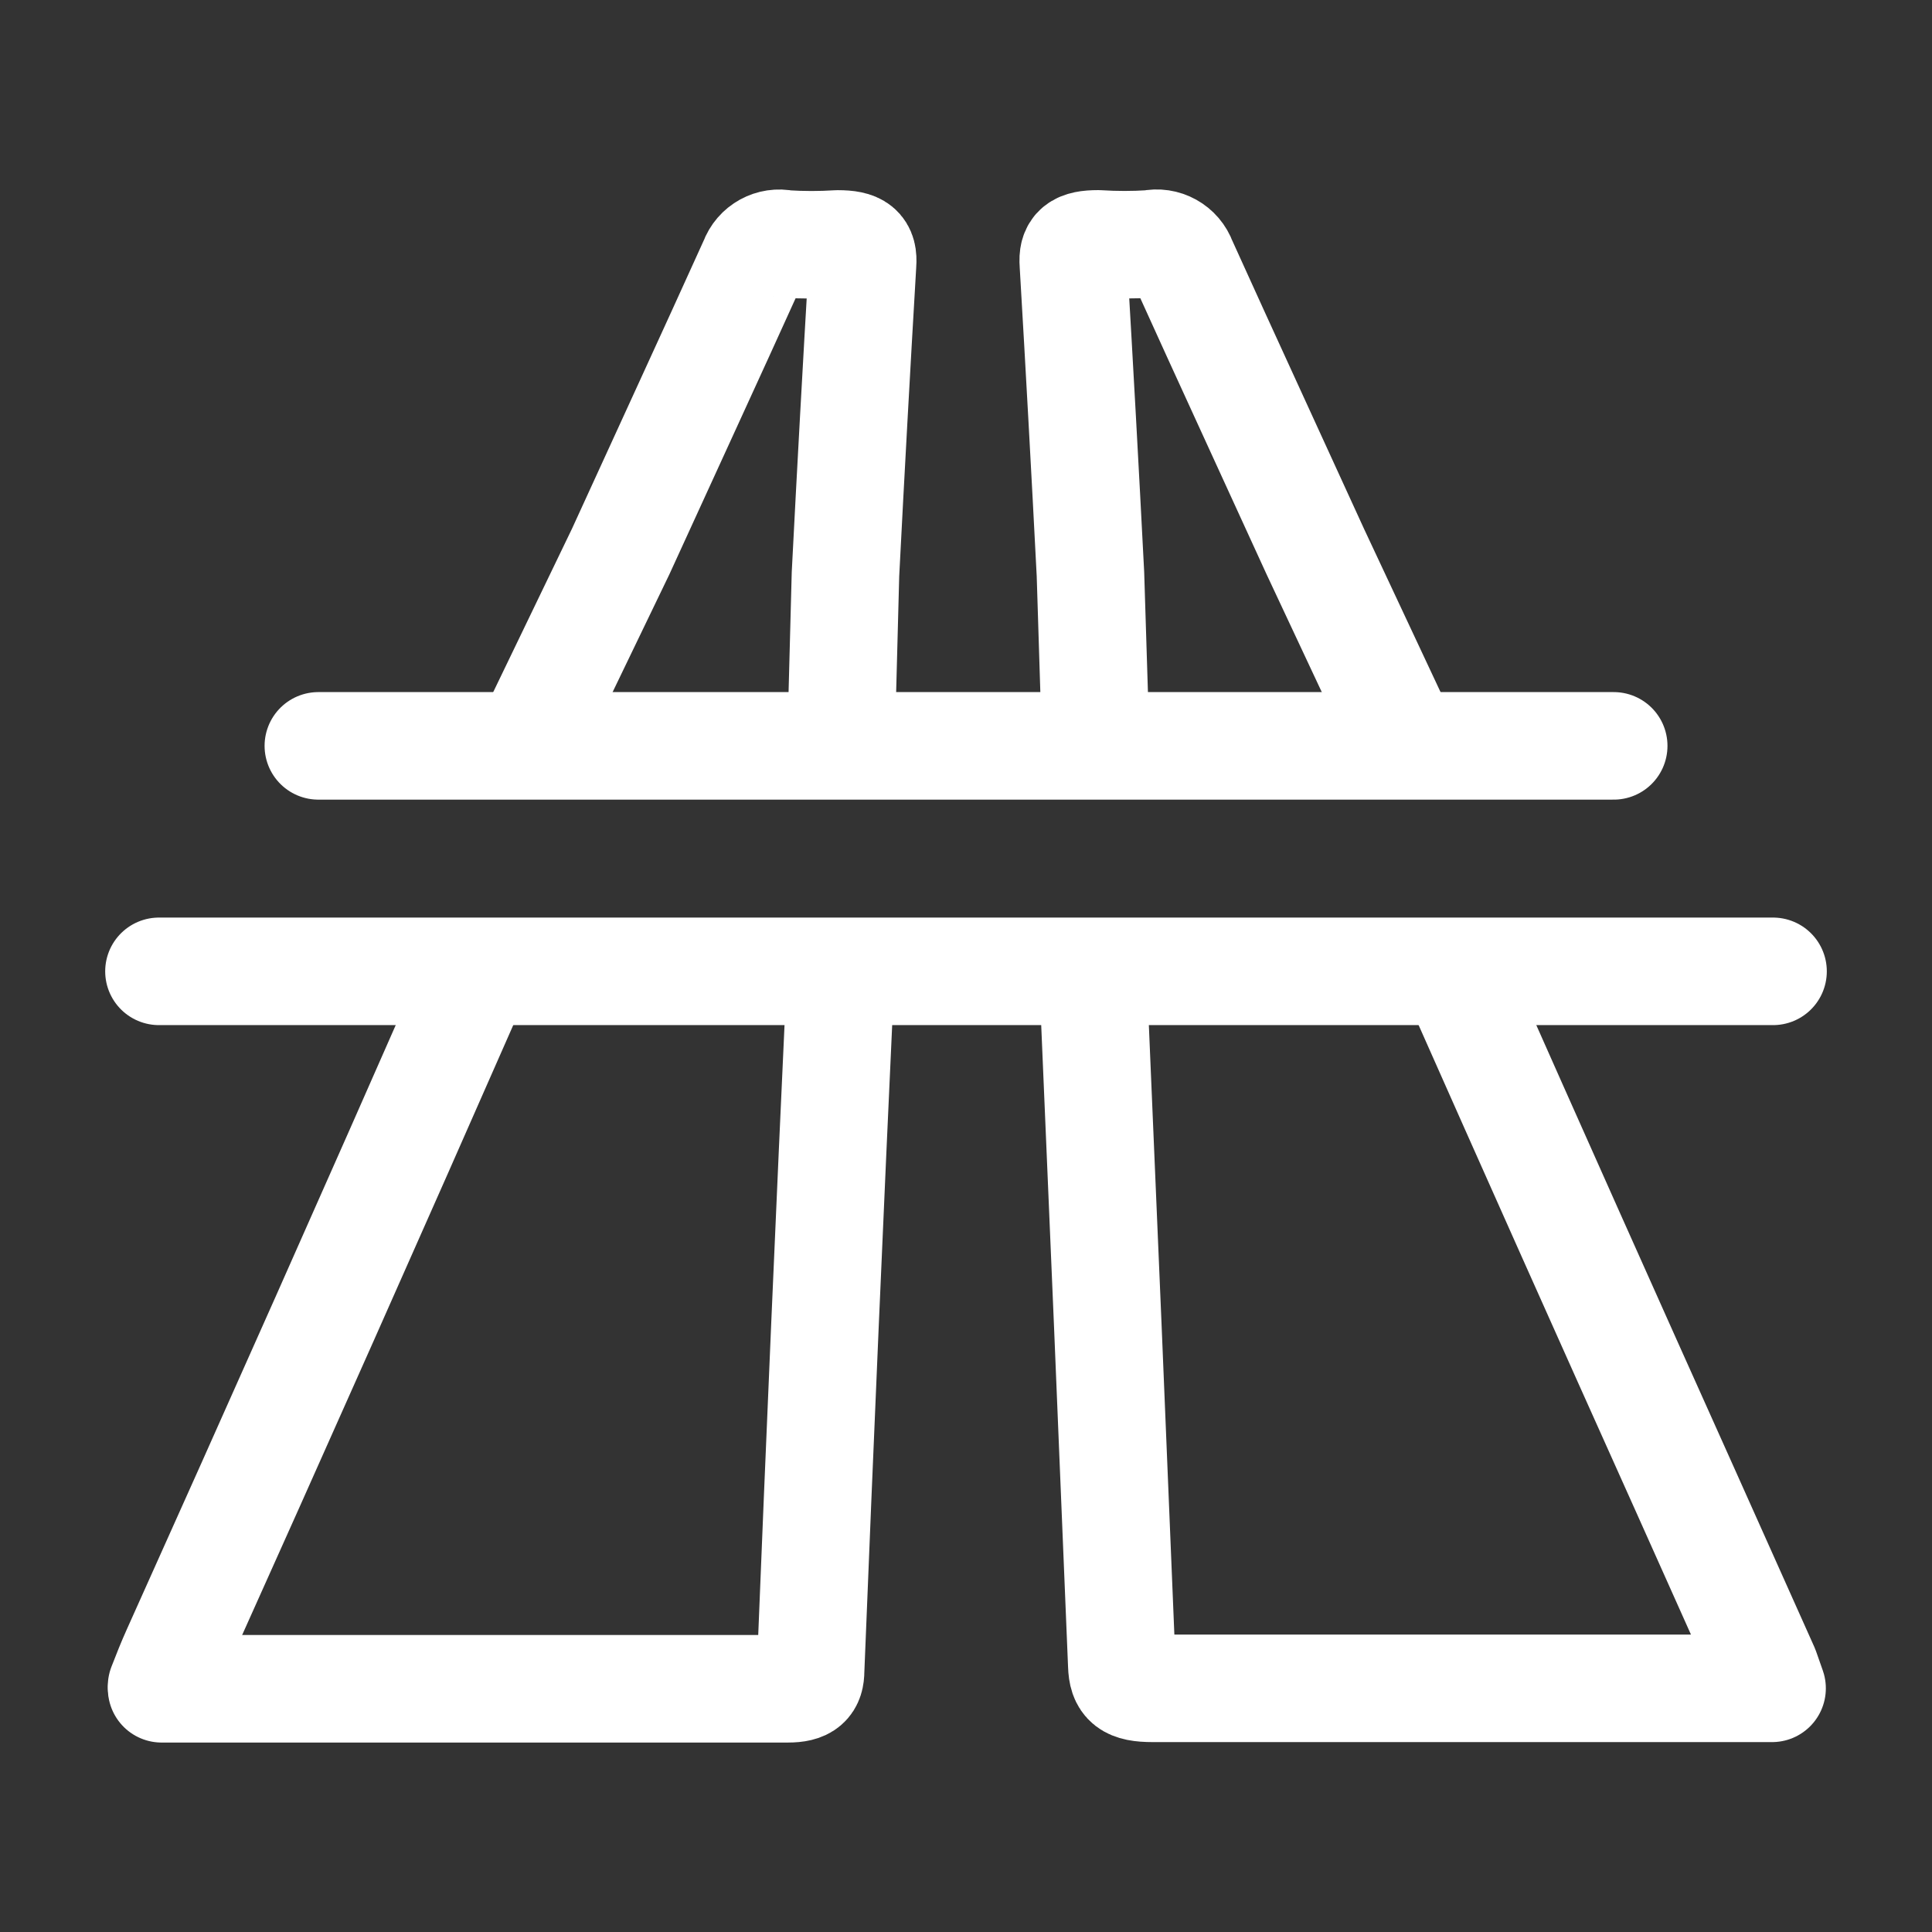
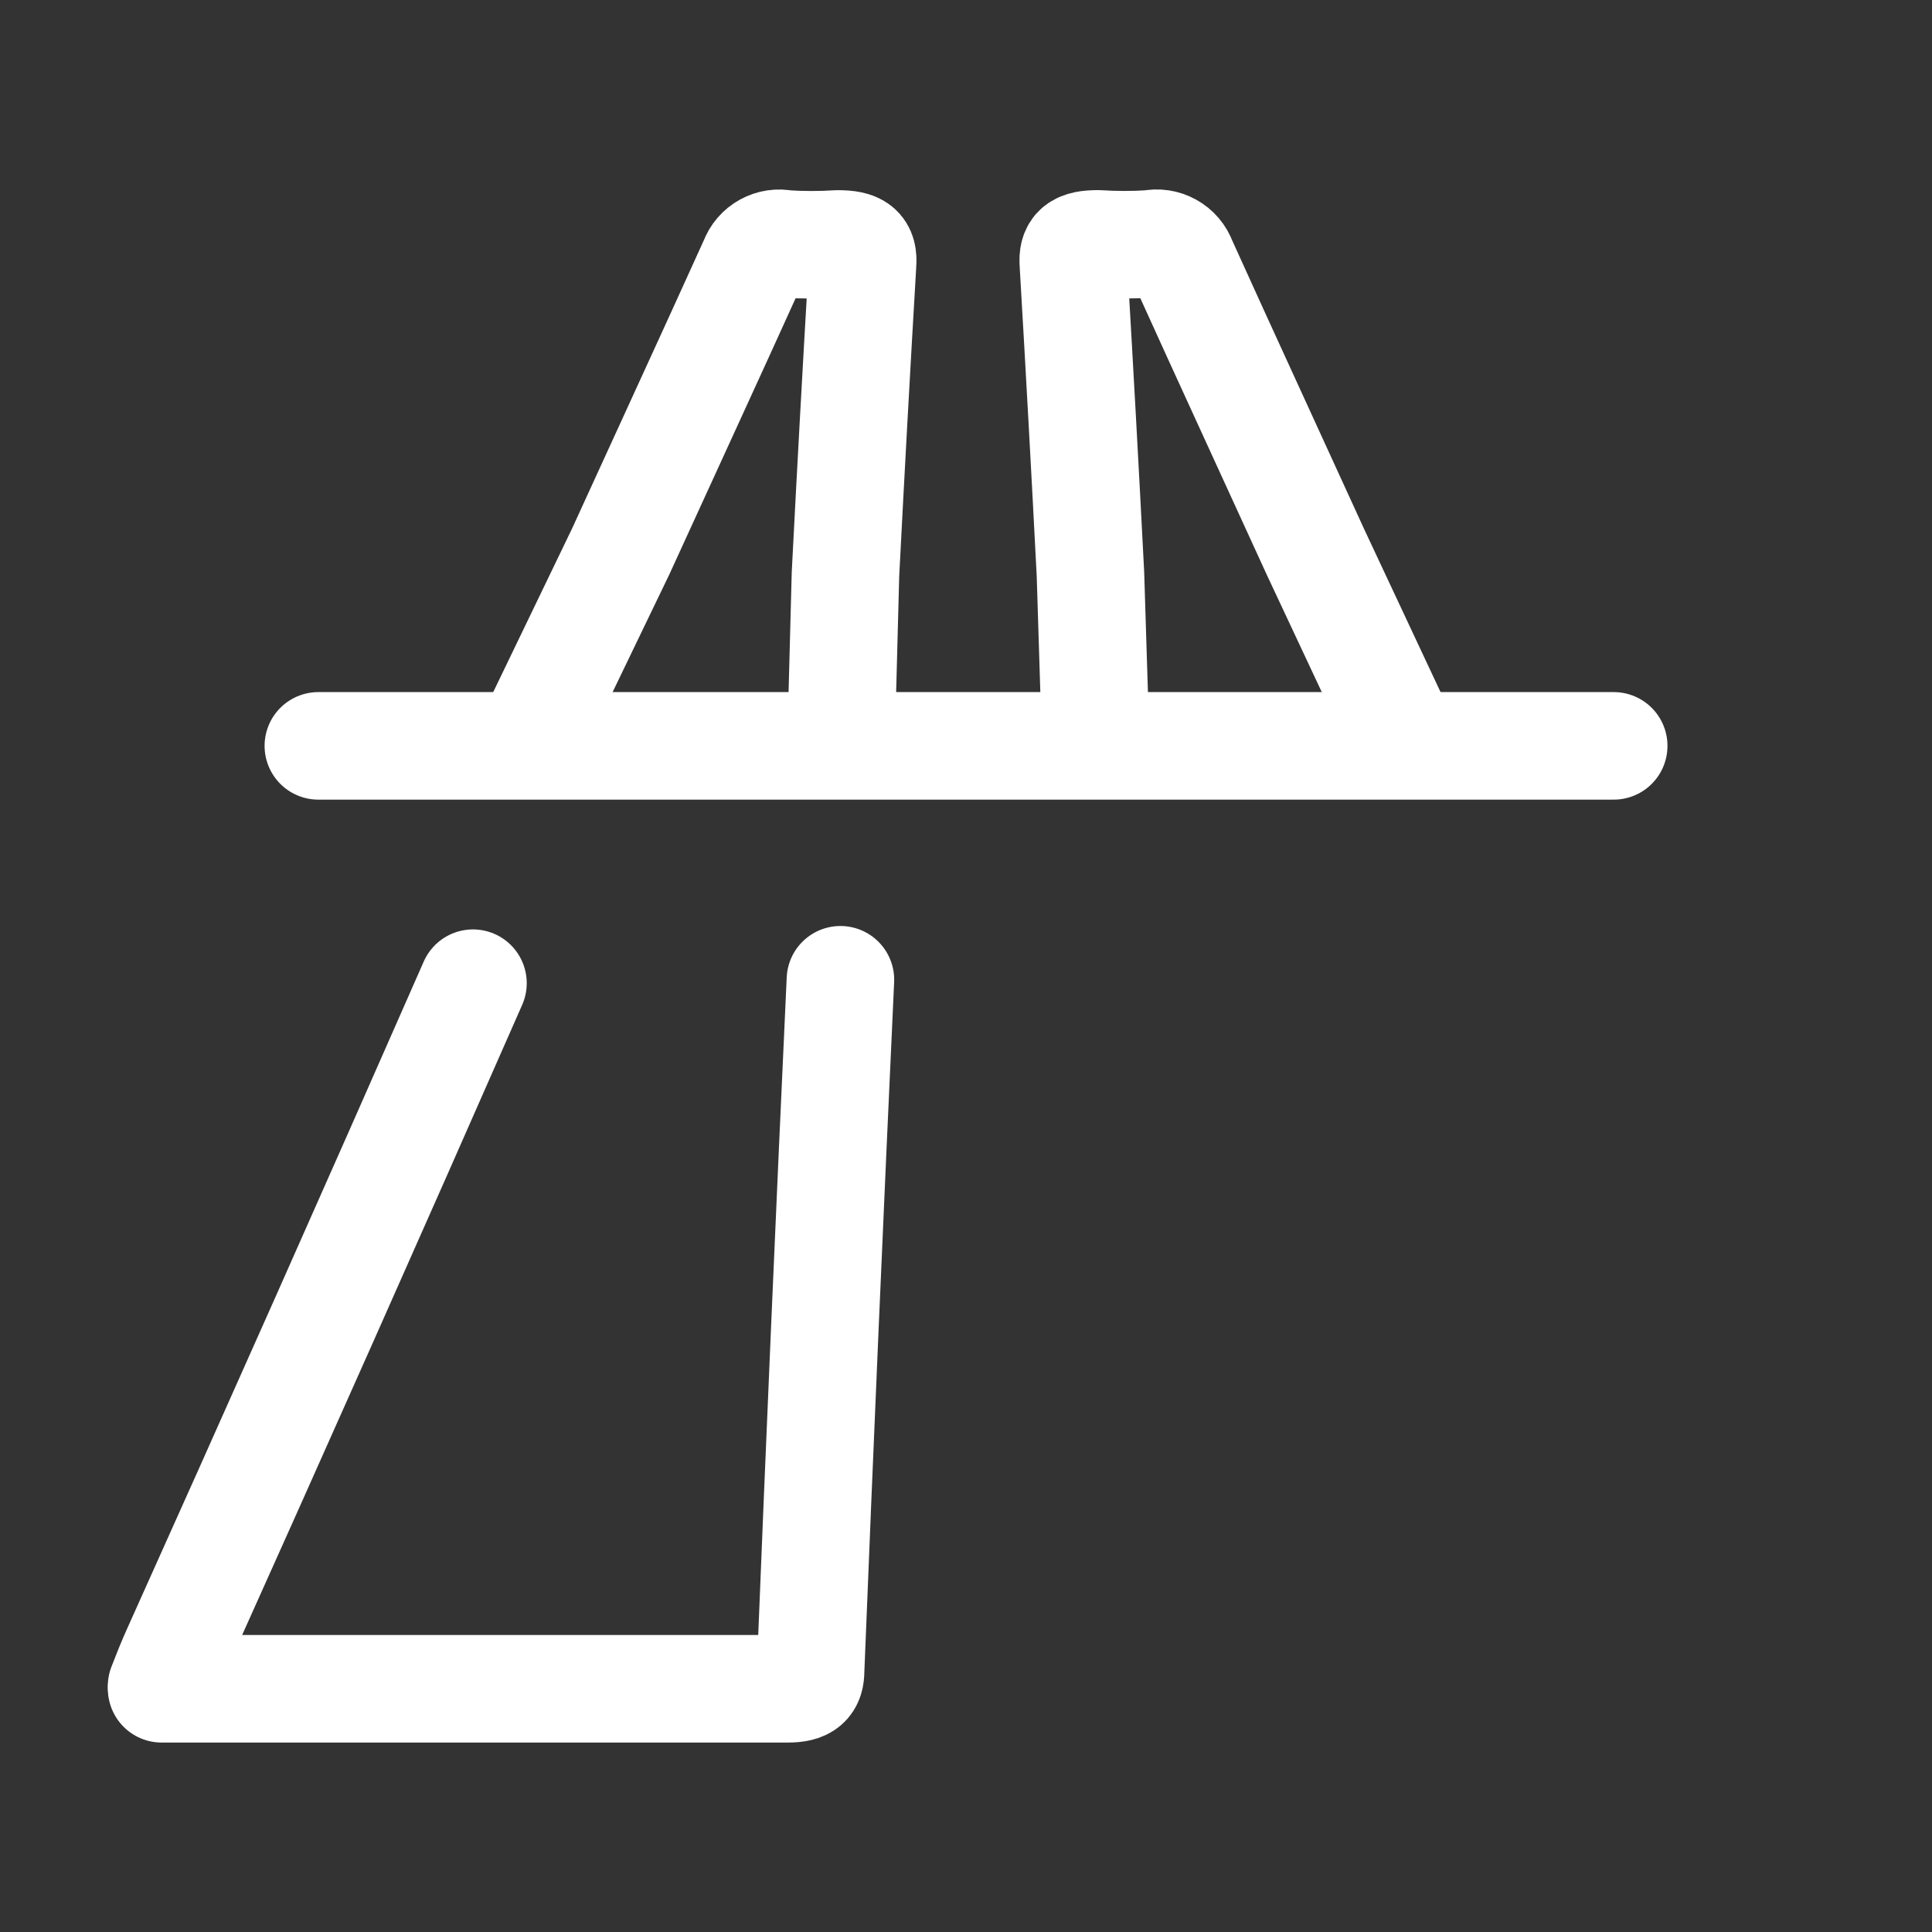
<svg xmlns="http://www.w3.org/2000/svg" id="a" width="512" height="512" viewBox="0 0 512 512">
  <rect x="0" y="0" width="512" height="512" fill="#333333" stroke="none" />
  <g id="b">
    <g id="c">
-       <path id="d" d="M386.011,259.211c19.994,45.077,40.144,90.204,60.45,135.382l21.362,47.717,1.795,5.114h-164.136c-6.442,0-8.041-1.509-8.192-6.14-2.444-60.203-4.958-120.255-7.543-180.157" fill="none" stroke="#fff" stroke-linecap="round" stroke-linejoin="round" stroke-width="28.5" />
      <path id="e" d="M222.72,259.649c-2.826,60.978-5.461,122-7.905,183.068,0,3.364-1.312,4.827-6.034,4.827H42.835" fill="none" stroke="#fff" stroke-linecap="round" stroke-linejoin="round" stroke-width="28.5" />
      <path id="f" d="M42.82,446.851c1.297-3.364,2.474-6.291,3.787-9.217,26.34-58.544,52.585-117.57,78.734-177.079" fill="none" stroke="#fff" stroke-linecap="round" stroke-linejoin="round" stroke-width="28.5" />
      <path id="g" d="M142.357,192.064l22.131-45.907c11.707-25.646,23.564-51.292,35.12-76.833,1.249-3.476,4.888-5.479,8.493-4.677,4.632,.294,9.277,.294,13.909,0,5.416,0,6.879,1.328,6.577,5.28-1.609,27.356-3.118,54.767-4.526,82.234l-1.026,38.846" fill="none" stroke="#fff" stroke-linecap="round" stroke-linejoin="round" stroke-width="28.5" />
      <path id="h" d="M370.08,192.064l-21.513-45.892c-11.707-25.646-23.564-51.292-35.12-76.833-1.238-3.494-4.89-5.515-8.508-4.707-4.632,.294-9.277,.294-13.909,0-5.416,0-6.879,1.312-6.577,5.265,1.609,27.366,3.118,54.782,4.526,82.249l1.297,41.532" fill="none" stroke="#fff" stroke-linecap="round" stroke-linejoin="round" stroke-width="28.5" />
-       <line id="i" x1="42.126" y1="257.416" x2="469.874" y2="257.416" fill="none" stroke="#fff" stroke-linecap="round" stroke-width="28.5" />
      <line id="j" x1="84.367" y1="197.661" x2="427.648" y2="197.661" fill="none" stroke="#fff" stroke-linecap="round" stroke-width="28.5" />
    </g>
  </g>
</svg>